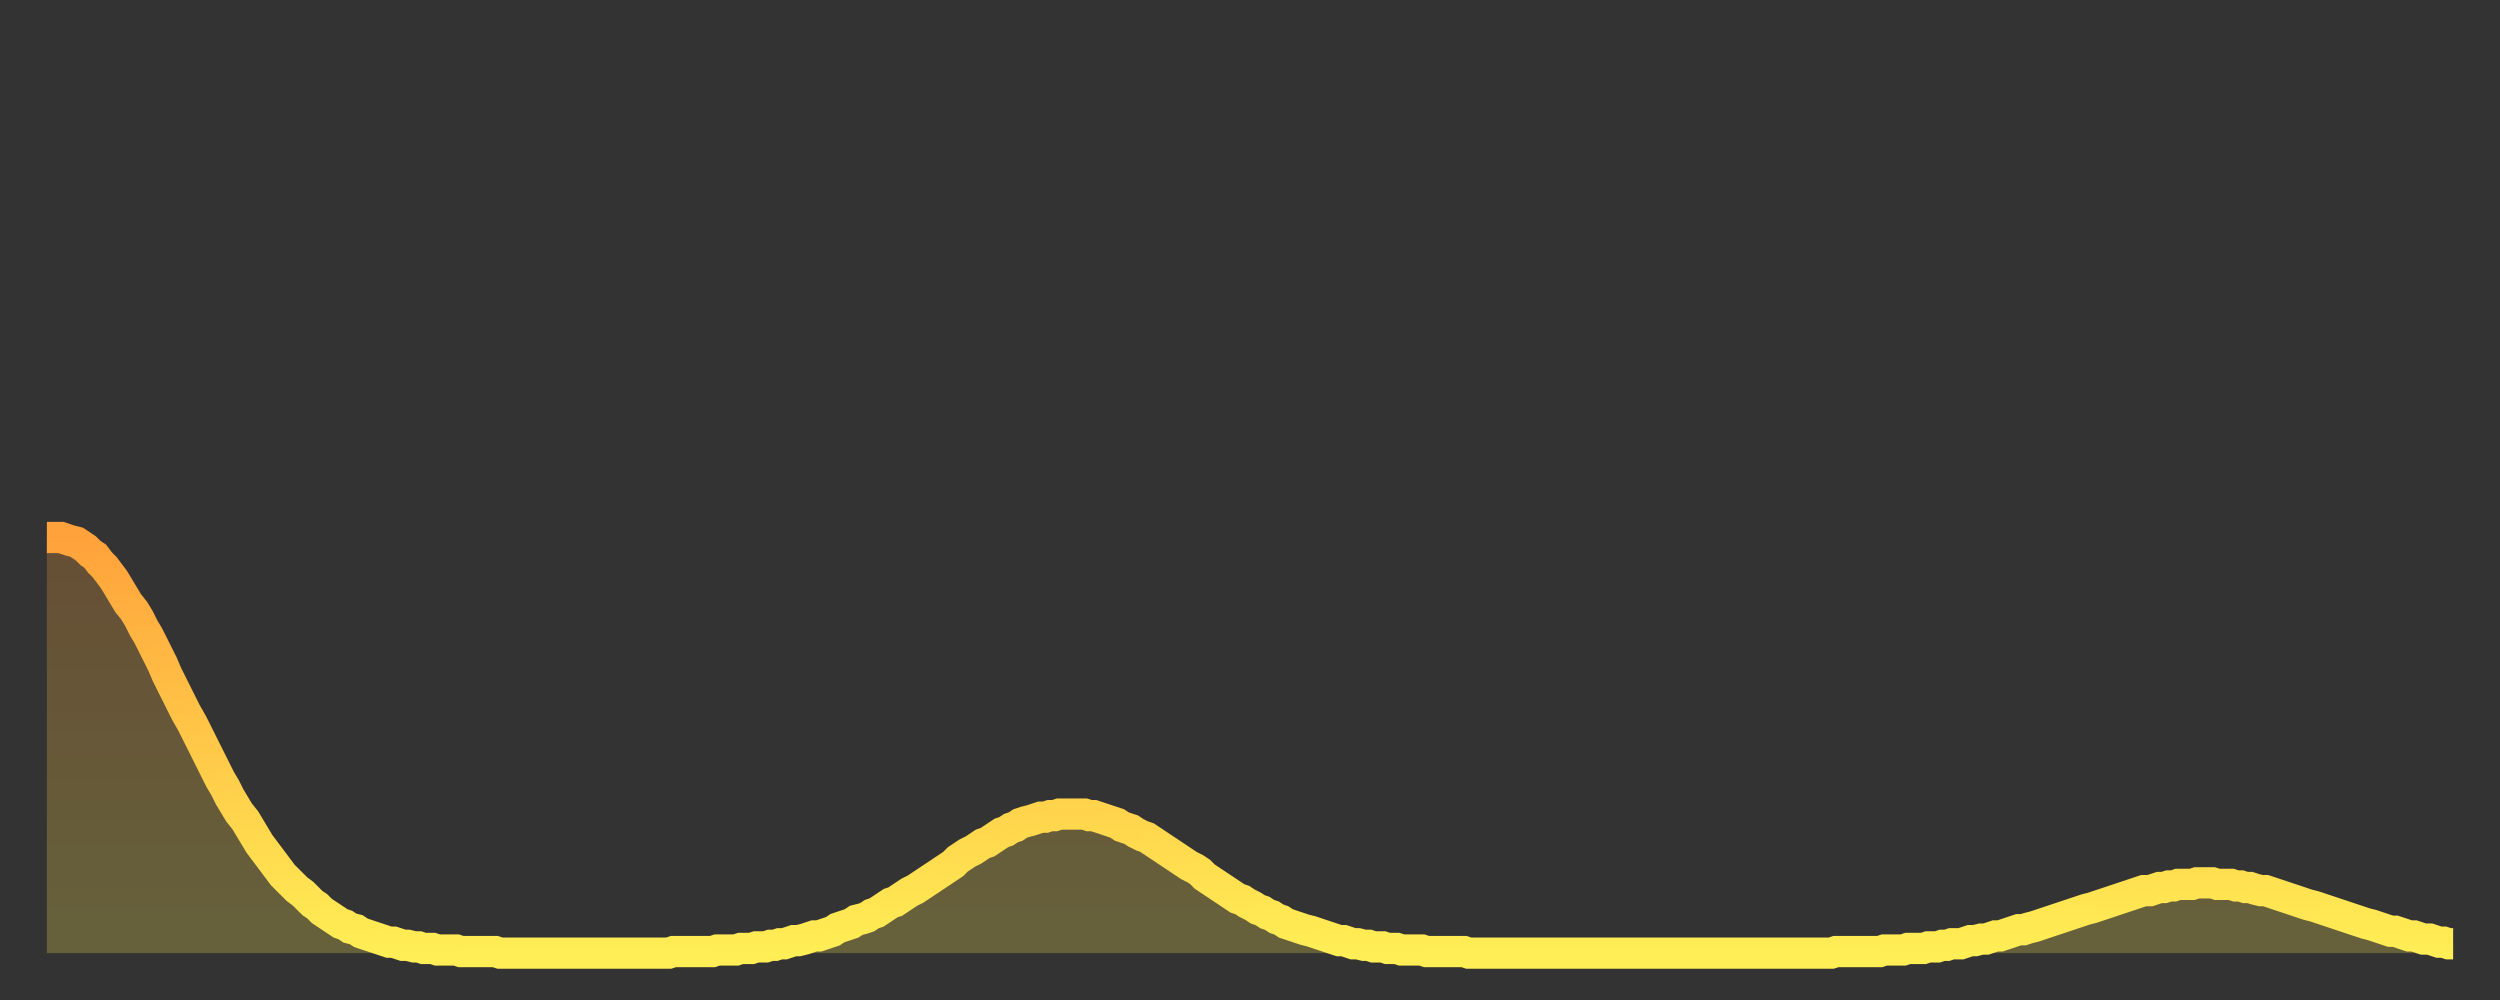
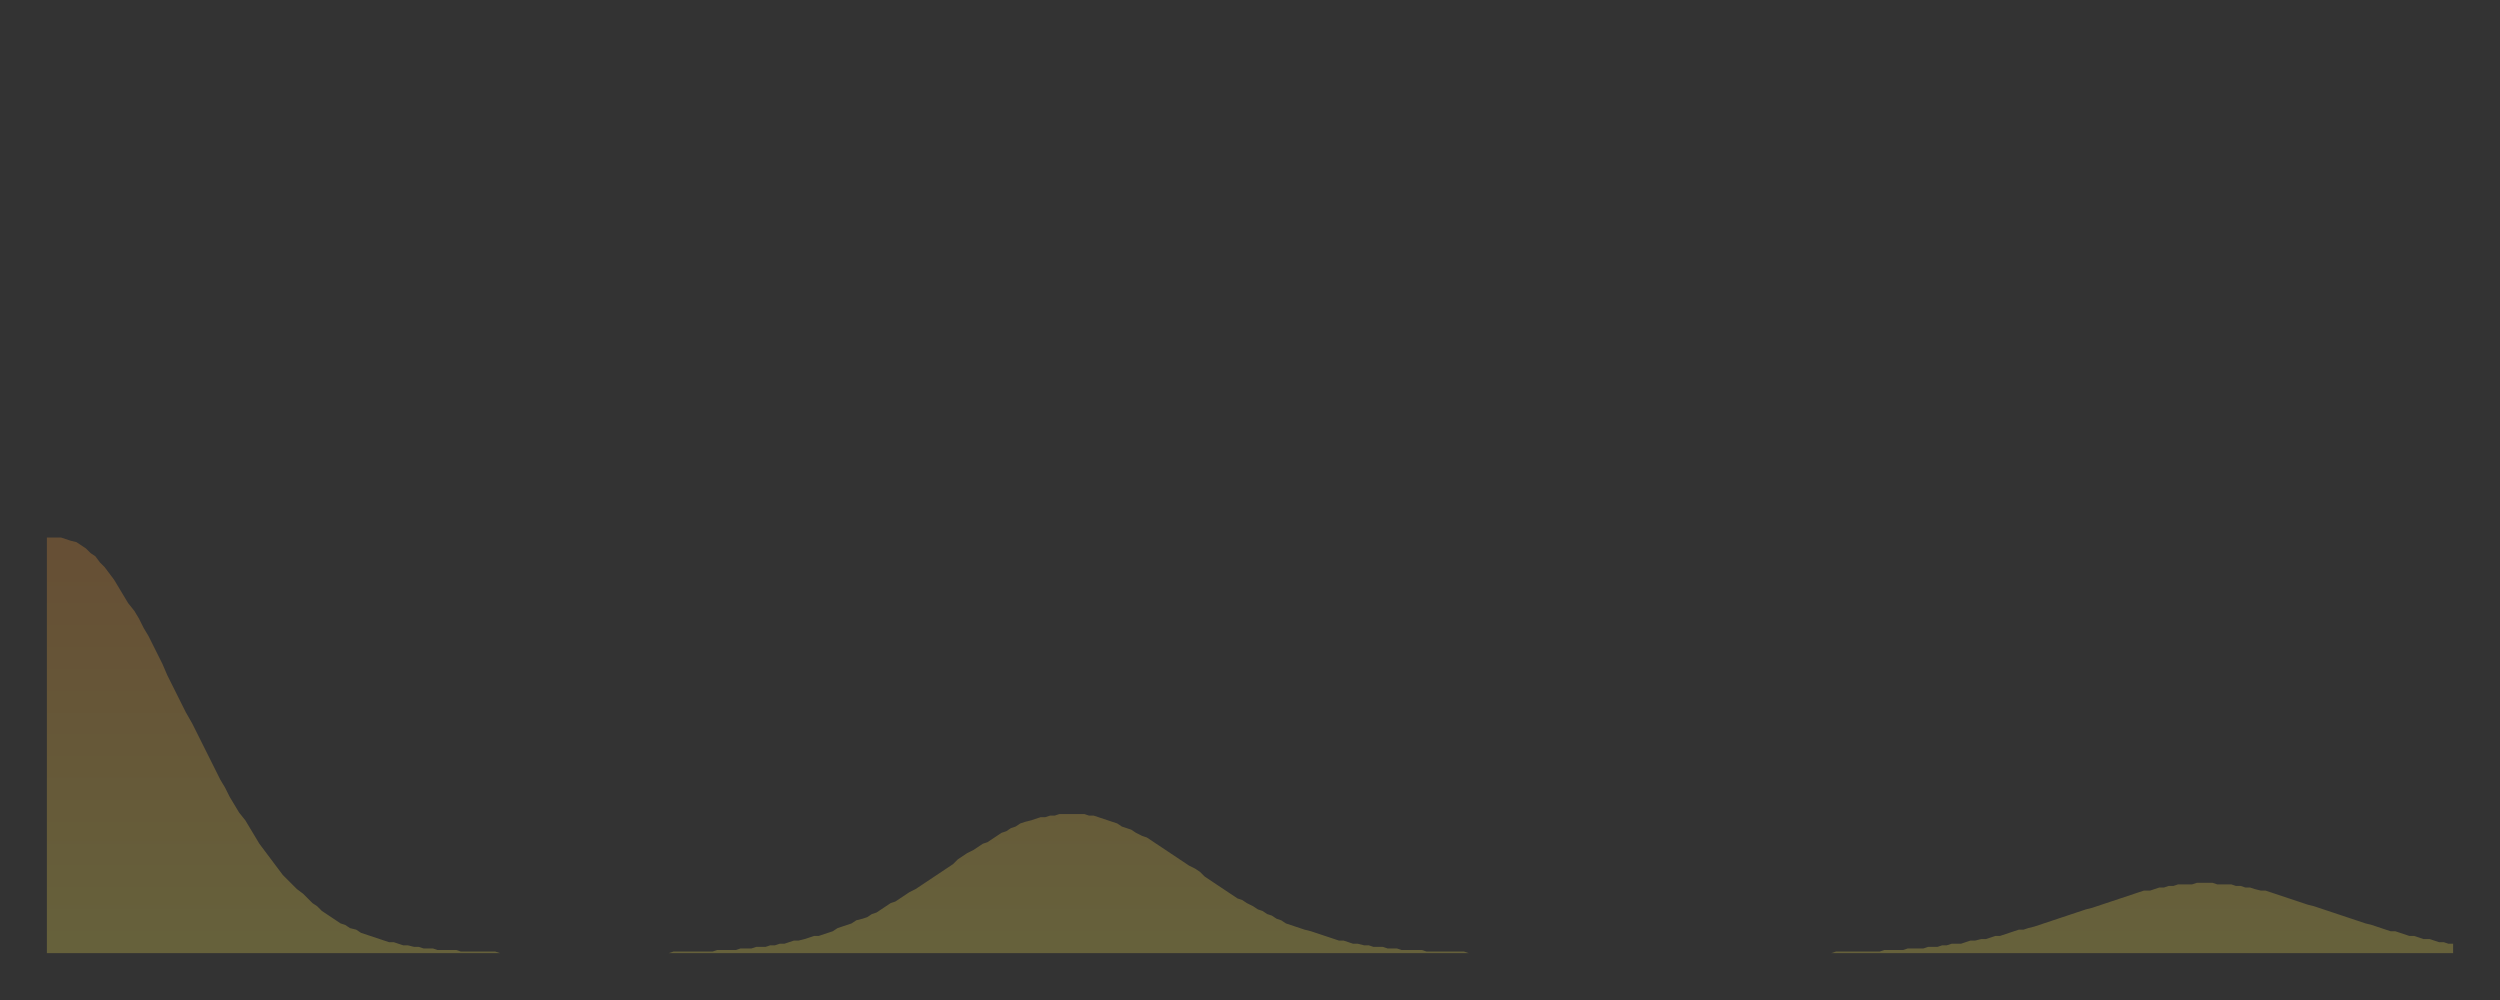
<svg xmlns="http://www.w3.org/2000/svg" baseProfile="full" height="64" version="1.1" width="160">
  <rect width="100%" height="100%" fill="#333333" stroke="none" />
  <defs>
    <linearGradient id="id477546" x1="0" x2="0" y1="0" y2="1">
      <stop offset="0%" stop-color="#ffa23b" />
      <stop offset="50%" stop-color="#ffc848" />
      <stop offset="100%" stop-color="#ffee55" />
    </linearGradient>
  </defs>
  <g transform="translate(3,3)">
    <g>
-       <path d="M 0.0 31.4 0.3 31.4 0.6 31.4 0.9 31.4 1.2 31.5 1.5 31.6 1.9 31.7 2.2 31.9 2.5 32.1 2.8 32.4 3.1 32.6 3.4 33.0 3.7 33.3 4.0 33.7 4.3 34.1 4.6 34.6 4.9 35.1 5.2 35.6 5.6 36.1 5.9 36.6 6.2 37.2 6.5 37.7 6.8 38.3 7.1 38.9 7.4 39.5 7.7 40.2 8.0 40.8 8.3 41.4 8.6 42.0 8.9 42.6 9.3 43.3 9.6 43.9 9.9 44.5 10.2 45.1 10.5 45.7 10.8 46.3 11.1 46.9 11.4 47.4 11.7 48.0 12.0 48.5 12.3 49.0 12.7 49.5 13.0 50.0 13.3 50.5 13.6 51.0 13.9 51.4 14.2 51.8 14.5 52.2 14.8 52.6 15.1 53.0 15.4 53.3 15.7 53.6 16.0 53.9 16.4 54.2 16.7 54.5 17.0 54.8 17.3 55.0 17.6 55.3 17.9 55.5 18.2 55.7 18.5 55.9 18.8 56.1 19.1 56.2 19.4 56.4 19.8 56.5 20.1 56.7 20.4 56.8 20.7 56.9 21.0 57.0 21.3 57.1 21.6 57.2 21.9 57.3 22.2 57.3 22.5 57.4 22.8 57.5 23.1 57.5 23.5 57.6 23.8 57.6 24.1 57.7 24.4 57.7 24.7 57.7 25.0 57.8 25.3 57.8 25.6 57.8 25.9 57.8 26.2 57.8 26.5 57.9 26.8 57.9 27.2 57.9 27.5 57.9 27.8 57.9 28.1 57.9 28.4 57.9 28.7 57.9 29.0 58.0 29.3 58.0 29.6 58.0 29.9 58.0 30.2 58.0 30.6 58.0 30.9 58.0 31.2 58.0 31.5 58.0 31.8 58.0 32.1 58.0 32.4 58.0 32.7 58.0 33.0 58.0 33.3 58.0 33.6 58.0 33.9 58.0 34.3 58.0 34.6 58.0 34.9 58.0 35.2 58.0 35.5 58.0 35.8 58.0 36.1 58.0 36.4 58.0 36.7 58.0 37.0 58.0 37.3 58.0 37.7 58.0 38.0 58.0 38.3 58.0 38.6 58.0 38.9 58.0 39.2 58.0 39.5 58.0 39.8 58.0 40.1 57.9 40.4 57.9 40.7 57.9 41.0 57.9 41.4 57.9 41.7 57.9 42.0 57.9 42.3 57.9 42.6 57.9 42.9 57.8 43.2 57.8 43.5 57.8 43.8 57.8 44.1 57.8 44.4 57.7 44.7 57.7 45.1 57.7 45.4 57.6 45.7 57.6 46.0 57.6 46.3 57.5 46.6 57.5 46.9 57.4 47.2 57.4 47.5 57.3 47.8 57.2 48.1 57.2 48.5 57.1 48.8 57.0 49.1 56.9 49.4 56.9 49.7 56.8 50.0 56.7 50.3 56.6 50.6 56.4 50.9 56.3 51.2 56.2 51.5 56.1 51.8 55.9 52.2 55.8 52.5 55.7 52.8 55.5 53.1 55.4 53.4 55.2 53.7 55.0 54.0 54.8 54.3 54.7 54.6 54.5 54.9 54.3 55.2 54.1 55.6 53.9 55.9 53.7 56.2 53.5 56.5 53.3 56.8 53.1 57.1 52.9 57.4 52.7 57.7 52.5 58.0 52.3 58.3 52.0 58.6 51.8 58.9 51.6 59.3 51.4 59.6 51.2 59.9 51.0 60.2 50.9 60.5 50.7 60.8 50.5 61.1 50.3 61.4 50.2 61.7 50.0 62.0 49.9 62.3 49.7 62.6 49.6 63.0 49.5 63.3 49.4 63.6 49.3 63.9 49.3 64.2 49.2 64.5 49.2 64.8 49.1 65.1 49.1 65.4 49.1 65.7 49.1 66.0 49.1 66.4 49.1 66.7 49.2 67.0 49.2 67.3 49.3 67.6 49.4 67.9 49.5 68.2 49.6 68.5 49.7 68.8 49.9 69.1 50.0 69.4 50.1 69.7 50.3 70.1 50.5 70.4 50.6 70.7 50.8 71.0 51.0 71.3 51.2 71.6 51.4 71.9 51.6 72.2 51.8 72.5 52.0 72.8 52.2 73.1 52.4 73.5 52.6 73.8 52.8 74.1 53.1 74.4 53.3 74.7 53.5 75.0 53.7 75.3 53.9 75.6 54.1 75.9 54.3 76.2 54.5 76.5 54.6 76.8 54.8 77.2 55.0 77.5 55.2 77.8 55.3 78.1 55.5 78.4 55.6 78.7 55.8 79.0 55.9 79.3 56.1 79.6 56.2 79.9 56.3 80.2 56.4 80.5 56.5 80.9 56.6 81.2 56.7 81.5 56.8 81.8 56.9 82.1 57.0 82.4 57.1 82.7 57.2 83.0 57.2 83.3 57.3 83.6 57.4 83.9 57.4 84.3 57.5 84.6 57.5 84.9 57.6 85.2 57.6 85.5 57.6 85.8 57.7 86.1 57.7 86.4 57.7 86.7 57.8 87.0 57.8 87.3 57.8 87.6 57.8 88.0 57.8 88.3 57.9 88.6 57.9 88.9 57.9 89.2 57.9 89.5 57.9 89.8 57.9 90.1 57.9 90.4 57.9 90.7 57.9 91.0 58.0 91.4 58.0 91.7 58.0 92.0 58.0 92.3 58.0 92.6 58.0 92.9 58.0 93.2 58.0 93.5 58.0 93.8 58.0 94.1 58.0 94.4 58.0 94.7 58.0 95.1 58.0 95.4 58.0 95.7 58.0 96.0 58.0 96.3 58.0 96.6 58.0 96.9 58.0 97.2 58.0 97.5 58.0 97.8 58.0 98.1 58.0 98.4 58.0 98.8 58.0 99.1 58.0 99.4 58.0 99.7 58.0 100.0 58.0 100.3 58.0 100.6 58.0 100.9 58.0 101.2 58.0 101.5 58.0 101.8 58.0 102.2 58.0 102.5 58.0 102.8 58.0 103.1 58.0 103.4 58.0 103.7 58.0 104.0 58.0 104.3 58.0 104.6 58.0 104.9 58.0 105.2 58.0 105.5 58.0 105.9 58.0 106.2 58.0 106.5 58.0 106.8 58.0 107.1 58.0 107.4 58.0 107.7 58.0 108.0 58.0 108.3 58.0 108.6 58.0 108.9 58.0 109.3 58.0 109.6 58.0 109.9 58.0 110.2 58.0 110.5 58.0 110.8 58.0 111.1 58.0 111.4 58.0 111.7 58.0 112.0 58.0 112.3 58.0 112.6 58.0 113.0 58.0 113.3 58.0 113.6 58.0 113.9 58.0 114.2 58.0 114.5 57.9 114.8 57.9 115.1 57.9 115.4 57.9 115.7 57.9 116.0 57.9 116.3 57.9 116.7 57.9 117.0 57.9 117.3 57.9 117.6 57.8 117.9 57.8 118.2 57.8 118.5 57.8 118.8 57.8 119.1 57.7 119.4 57.7 119.7 57.7 120.1 57.7 120.4 57.6 120.7 57.6 121.0 57.6 121.3 57.5 121.6 57.5 121.9 57.4 122.2 57.4 122.5 57.4 122.8 57.3 123.1 57.2 123.4 57.2 123.8 57.1 124.1 57.1 124.4 57.0 124.7 56.9 125.0 56.9 125.3 56.8 125.6 56.7 125.9 56.6 126.2 56.5 126.5 56.5 126.8 56.4 127.2 56.3 127.5 56.2 127.8 56.1 128.1 56.0 128.4 55.9 128.7 55.8 129.0 55.7 129.3 55.6 129.6 55.5 129.9 55.4 130.2 55.3 130.5 55.2 130.9 55.1 131.2 55.0 131.5 54.9 131.8 54.8 132.1 54.7 132.4 54.6 132.7 54.5 133.0 54.4 133.3 54.3 133.6 54.2 133.9 54.1 134.2 54.0 134.6 54.0 134.9 53.9 135.2 53.8 135.5 53.8 135.8 53.7 136.1 53.7 136.4 53.6 136.7 53.6 137.0 53.6 137.3 53.6 137.6 53.5 138.0 53.5 138.3 53.5 138.6 53.5 138.9 53.6 139.2 53.6 139.5 53.6 139.8 53.6 140.1 53.7 140.4 53.7 140.7 53.8 141.0 53.8 141.3 53.9 141.7 54.0 142.0 54.0 142.3 54.1 142.6 54.2 142.9 54.3 143.2 54.4 143.5 54.5 143.8 54.6 144.1 54.7 144.4 54.8 144.7 54.9 145.1 55.0 145.4 55.1 145.7 55.2 146.0 55.3 146.3 55.4 146.6 55.5 146.9 55.6 147.2 55.7 147.5 55.8 147.8 55.9 148.1 56.0 148.4 56.1 148.8 56.2 149.1 56.3 149.4 56.4 149.7 56.5 150.0 56.6 150.3 56.6 150.6 56.7 150.9 56.8 151.2 56.9 151.5 56.9 151.8 57.0 152.1 57.1 152.5 57.1 152.8 57.2 153.1 57.3 153.4 57.3 153.7 57.4 154.0 57.4" fill="none" id="graph-curve" opacity="1" stroke="url(#id477546)" stroke-width="2" />
      <path d="M 0 58 L 0.0 31.4 0.3 31.4 0.6 31.4 0.9 31.4 1.2 31.5 1.5 31.6 1.9 31.7 2.2 31.9 2.5 32.1 2.8 32.4 3.1 32.6 3.4 33.0 3.7 33.3 4.0 33.7 4.3 34.1 4.6 34.6 4.9 35.1 5.2 35.6 5.6 36.1 5.9 36.6 6.2 37.2 6.5 37.7 6.8 38.3 7.1 38.9 7.4 39.5 7.7 40.2 8.0 40.8 8.3 41.4 8.6 42.0 8.9 42.6 9.3 43.3 9.6 43.9 9.9 44.5 10.2 45.1 10.5 45.7 10.8 46.3 11.1 46.9 11.4 47.4 11.7 48.0 12.0 48.5 12.3 49.0 12.7 49.5 13.0 50.0 13.3 50.5 13.6 51.0 13.9 51.4 14.2 51.8 14.5 52.2 14.8 52.6 15.1 53.0 15.4 53.3 15.7 53.6 16.0 53.9 16.4 54.2 16.7 54.5 17.0 54.8 17.3 55.0 17.6 55.3 17.9 55.5 18.2 55.7 18.5 55.9 18.8 56.1 19.1 56.2 19.4 56.4 19.8 56.5 20.1 56.7 20.4 56.8 20.7 56.9 21.0 57.0 21.3 57.1 21.6 57.2 21.9 57.3 22.2 57.3 22.5 57.4 22.8 57.5 23.1 57.5 23.5 57.6 23.8 57.6 24.1 57.7 24.4 57.7 24.7 57.7 25.0 57.8 25.3 57.8 25.6 57.8 25.9 57.8 26.2 57.8 26.5 57.9 26.8 57.9 27.2 57.9 27.5 57.9 27.8 57.9 28.1 57.9 28.4 57.9 28.7 57.9 29.0 58.0 29.3 58.0 29.6 58.0 29.9 58.0 30.2 58.0 30.6 58.0 30.9 58.0 31.2 58.0 31.5 58.0 31.8 58.0 32.1 58.0 32.4 58.0 32.7 58.0 33.0 58.0 33.3 58.0 33.6 58.0 33.9 58.0 34.3 58.0 34.6 58.0 34.9 58.0 35.2 58.0 35.5 58.0 35.8 58.0 36.1 58.0 36.4 58.0 36.7 58.0 37.0 58.0 37.3 58.0 37.7 58.0 38.0 58.0 38.3 58.0 38.6 58.0 38.9 58.0 39.2 58.0 39.5 58.0 39.8 58.0 40.1 57.9 40.4 57.9 40.7 57.9 41.0 57.9 41.4 57.9 41.7 57.9 42.0 57.9 42.3 57.9 42.6 57.9 42.9 57.8 43.2 57.8 43.5 57.8 43.8 57.8 44.1 57.8 44.4 57.7 44.7 57.7 45.1 57.7 45.4 57.6 45.7 57.6 46.0 57.6 46.3 57.5 46.6 57.5 46.9 57.4 47.2 57.4 47.5 57.3 47.8 57.2 48.1 57.2 48.5 57.1 48.8 57.0 49.1 56.9 49.4 56.9 49.7 56.8 50.0 56.7 50.3 56.6 50.6 56.4 50.9 56.3 51.2 56.2 51.5 56.1 51.8 55.9 52.2 55.8 52.5 55.7 52.8 55.5 53.1 55.4 53.4 55.2 53.7 55.0 54.0 54.8 54.3 54.7 54.6 54.5 54.9 54.3 55.2 54.1 55.6 53.9 55.9 53.7 56.2 53.5 56.5 53.3 56.8 53.1 57.1 52.9 57.4 52.7 57.7 52.5 58.0 52.3 58.3 52.0 58.6 51.8 58.9 51.6 59.3 51.4 59.6 51.2 59.9 51.0 60.2 50.9 60.5 50.7 60.8 50.5 61.1 50.3 61.4 50.2 61.7 50.0 62.0 49.9 62.3 49.7 62.6 49.6 63.0 49.5 63.3 49.4 63.6 49.3 63.9 49.3 64.2 49.2 64.5 49.2 64.8 49.1 65.1 49.1 65.4 49.1 65.7 49.1 66.0 49.1 66.4 49.1 66.7 49.2 67.0 49.2 67.3 49.3 67.6 49.4 67.9 49.5 68.2 49.6 68.5 49.7 68.8 49.9 69.1 50.0 69.4 50.1 69.7 50.3 70.1 50.5 70.4 50.6 70.7 50.8 71.0 51.0 71.3 51.2 71.6 51.4 71.9 51.6 72.2 51.8 72.5 52.0 72.8 52.2 73.1 52.4 73.5 52.6 73.8 52.8 74.1 53.1 74.4 53.3 74.7 53.5 75.0 53.7 75.3 53.9 75.6 54.1 75.9 54.3 76.2 54.5 76.5 54.6 76.8 54.8 77.2 55.0 77.5 55.2 77.8 55.3 78.1 55.5 78.4 55.6 78.7 55.8 79.0 55.9 79.3 56.1 79.6 56.2 79.9 56.3 80.2 56.4 80.5 56.5 80.9 56.6 81.2 56.7 81.5 56.8 81.8 56.9 82.1 57.0 82.4 57.1 82.7 57.2 83.0 57.2 83.3 57.3 83.6 57.4 83.9 57.4 84.3 57.5 84.6 57.5 84.9 57.6 85.2 57.6 85.5 57.6 85.8 57.7 86.1 57.7 86.4 57.7 86.7 57.8 87.0 57.8 87.3 57.8 87.6 57.8 88.0 57.8 88.3 57.9 88.6 57.9 88.9 57.9 89.2 57.9 89.5 57.9 89.8 57.9 90.1 57.9 90.4 57.9 90.7 57.9 91.0 58.0 91.4 58.0 91.7 58.0 92.0 58.0 92.3 58.0 92.6 58.0 92.9 58.0 93.2 58.0 93.5 58.0 93.8 58.0 94.1 58.0 94.4 58.0 94.7 58.0 95.1 58.0 95.4 58.0 95.7 58.0 96.0 58.0 96.3 58.0 96.6 58.0 96.9 58.0 97.2 58.0 97.5 58.0 97.8 58.0 98.1 58.0 98.4 58.0 98.8 58.0 99.1 58.0 99.4 58.0 99.7 58.0 100.0 58.0 100.3 58.0 100.6 58.0 100.9 58.0 101.2 58.0 101.5 58.0 101.8 58.0 102.2 58.0 102.5 58.0 102.8 58.0 103.1 58.0 103.4 58.0 103.7 58.0 104.0 58.0 104.3 58.0 104.6 58.0 104.9 58.0 105.2 58.0 105.5 58.0 105.9 58.0 106.2 58.0 106.5 58.0 106.8 58.0 107.1 58.0 107.4 58.0 107.7 58.0 108.0 58.0 108.3 58.0 108.6 58.0 108.9 58.0 109.3 58.0 109.6 58.0 109.9 58.0 110.2 58.0 110.5 58.0 110.8 58.0 111.1 58.0 111.4 58.0 111.7 58.0 112.0 58.0 112.3 58.0 112.6 58.0 113.0 58.0 113.3 58.0 113.6 58.0 113.9 58.0 114.2 58.0 114.5 57.9 114.8 57.9 115.1 57.9 115.4 57.9 115.7 57.9 116.0 57.9 116.3 57.9 116.7 57.9 117.0 57.9 117.3 57.9 117.6 57.8 117.9 57.8 118.2 57.8 118.5 57.8 118.8 57.8 119.1 57.7 119.4 57.7 119.7 57.7 120.1 57.7 120.4 57.6 120.7 57.6 121.0 57.6 121.3 57.5 121.6 57.5 121.9 57.4 122.2 57.4 122.5 57.4 122.8 57.3 123.1 57.2 123.4 57.2 123.8 57.1 124.1 57.1 124.4 57.0 124.7 56.9 125.0 56.9 125.3 56.8 125.6 56.7 125.9 56.6 126.2 56.5 126.5 56.5 126.8 56.4 127.2 56.3 127.5 56.2 127.8 56.1 128.1 56.0 128.4 55.9 128.7 55.8 129.0 55.7 129.3 55.6 129.6 55.5 129.9 55.4 130.2 55.3 130.5 55.2 130.9 55.1 131.2 55.0 131.5 54.9 131.8 54.8 132.1 54.7 132.4 54.6 132.7 54.5 133.0 54.4 133.3 54.3 133.6 54.2 133.9 54.1 134.2 54.0 134.6 54.0 134.9 53.9 135.2 53.8 135.5 53.8 135.8 53.7 136.1 53.7 136.4 53.6 136.7 53.6 137.0 53.6 137.3 53.6 137.6 53.5 138.0 53.5 138.3 53.5 138.6 53.5 138.9 53.6 139.2 53.6 139.5 53.6 139.8 53.6 140.1 53.7 140.4 53.7 140.7 53.8 141.0 53.8 141.3 53.9 141.7 54.0 142.0 54.0 142.3 54.1 142.6 54.2 142.9 54.3 143.2 54.4 143.5 54.5 143.8 54.6 144.1 54.7 144.4 54.8 144.7 54.9 145.1 55.0 145.4 55.1 145.7 55.2 146.0 55.3 146.3 55.4 146.6 55.5 146.9 55.6 147.2 55.7 147.5 55.8 147.8 55.9 148.1 56.0 148.4 56.1 148.8 56.2 149.1 56.3 149.4 56.4 149.7 56.5 150.0 56.6 150.3 56.6 150.6 56.7 150.9 56.8 151.2 56.9 151.5 56.9 151.8 57.0 152.1 57.1 152.5 57.1 152.8 57.2 153.1 57.3 153.4 57.3 153.7 57.4 154.0 57.4 154 58" fill="url(#id477546)" fill-opacity=".25" id="graph-shadow" />
    </g>
  </g>
</svg>